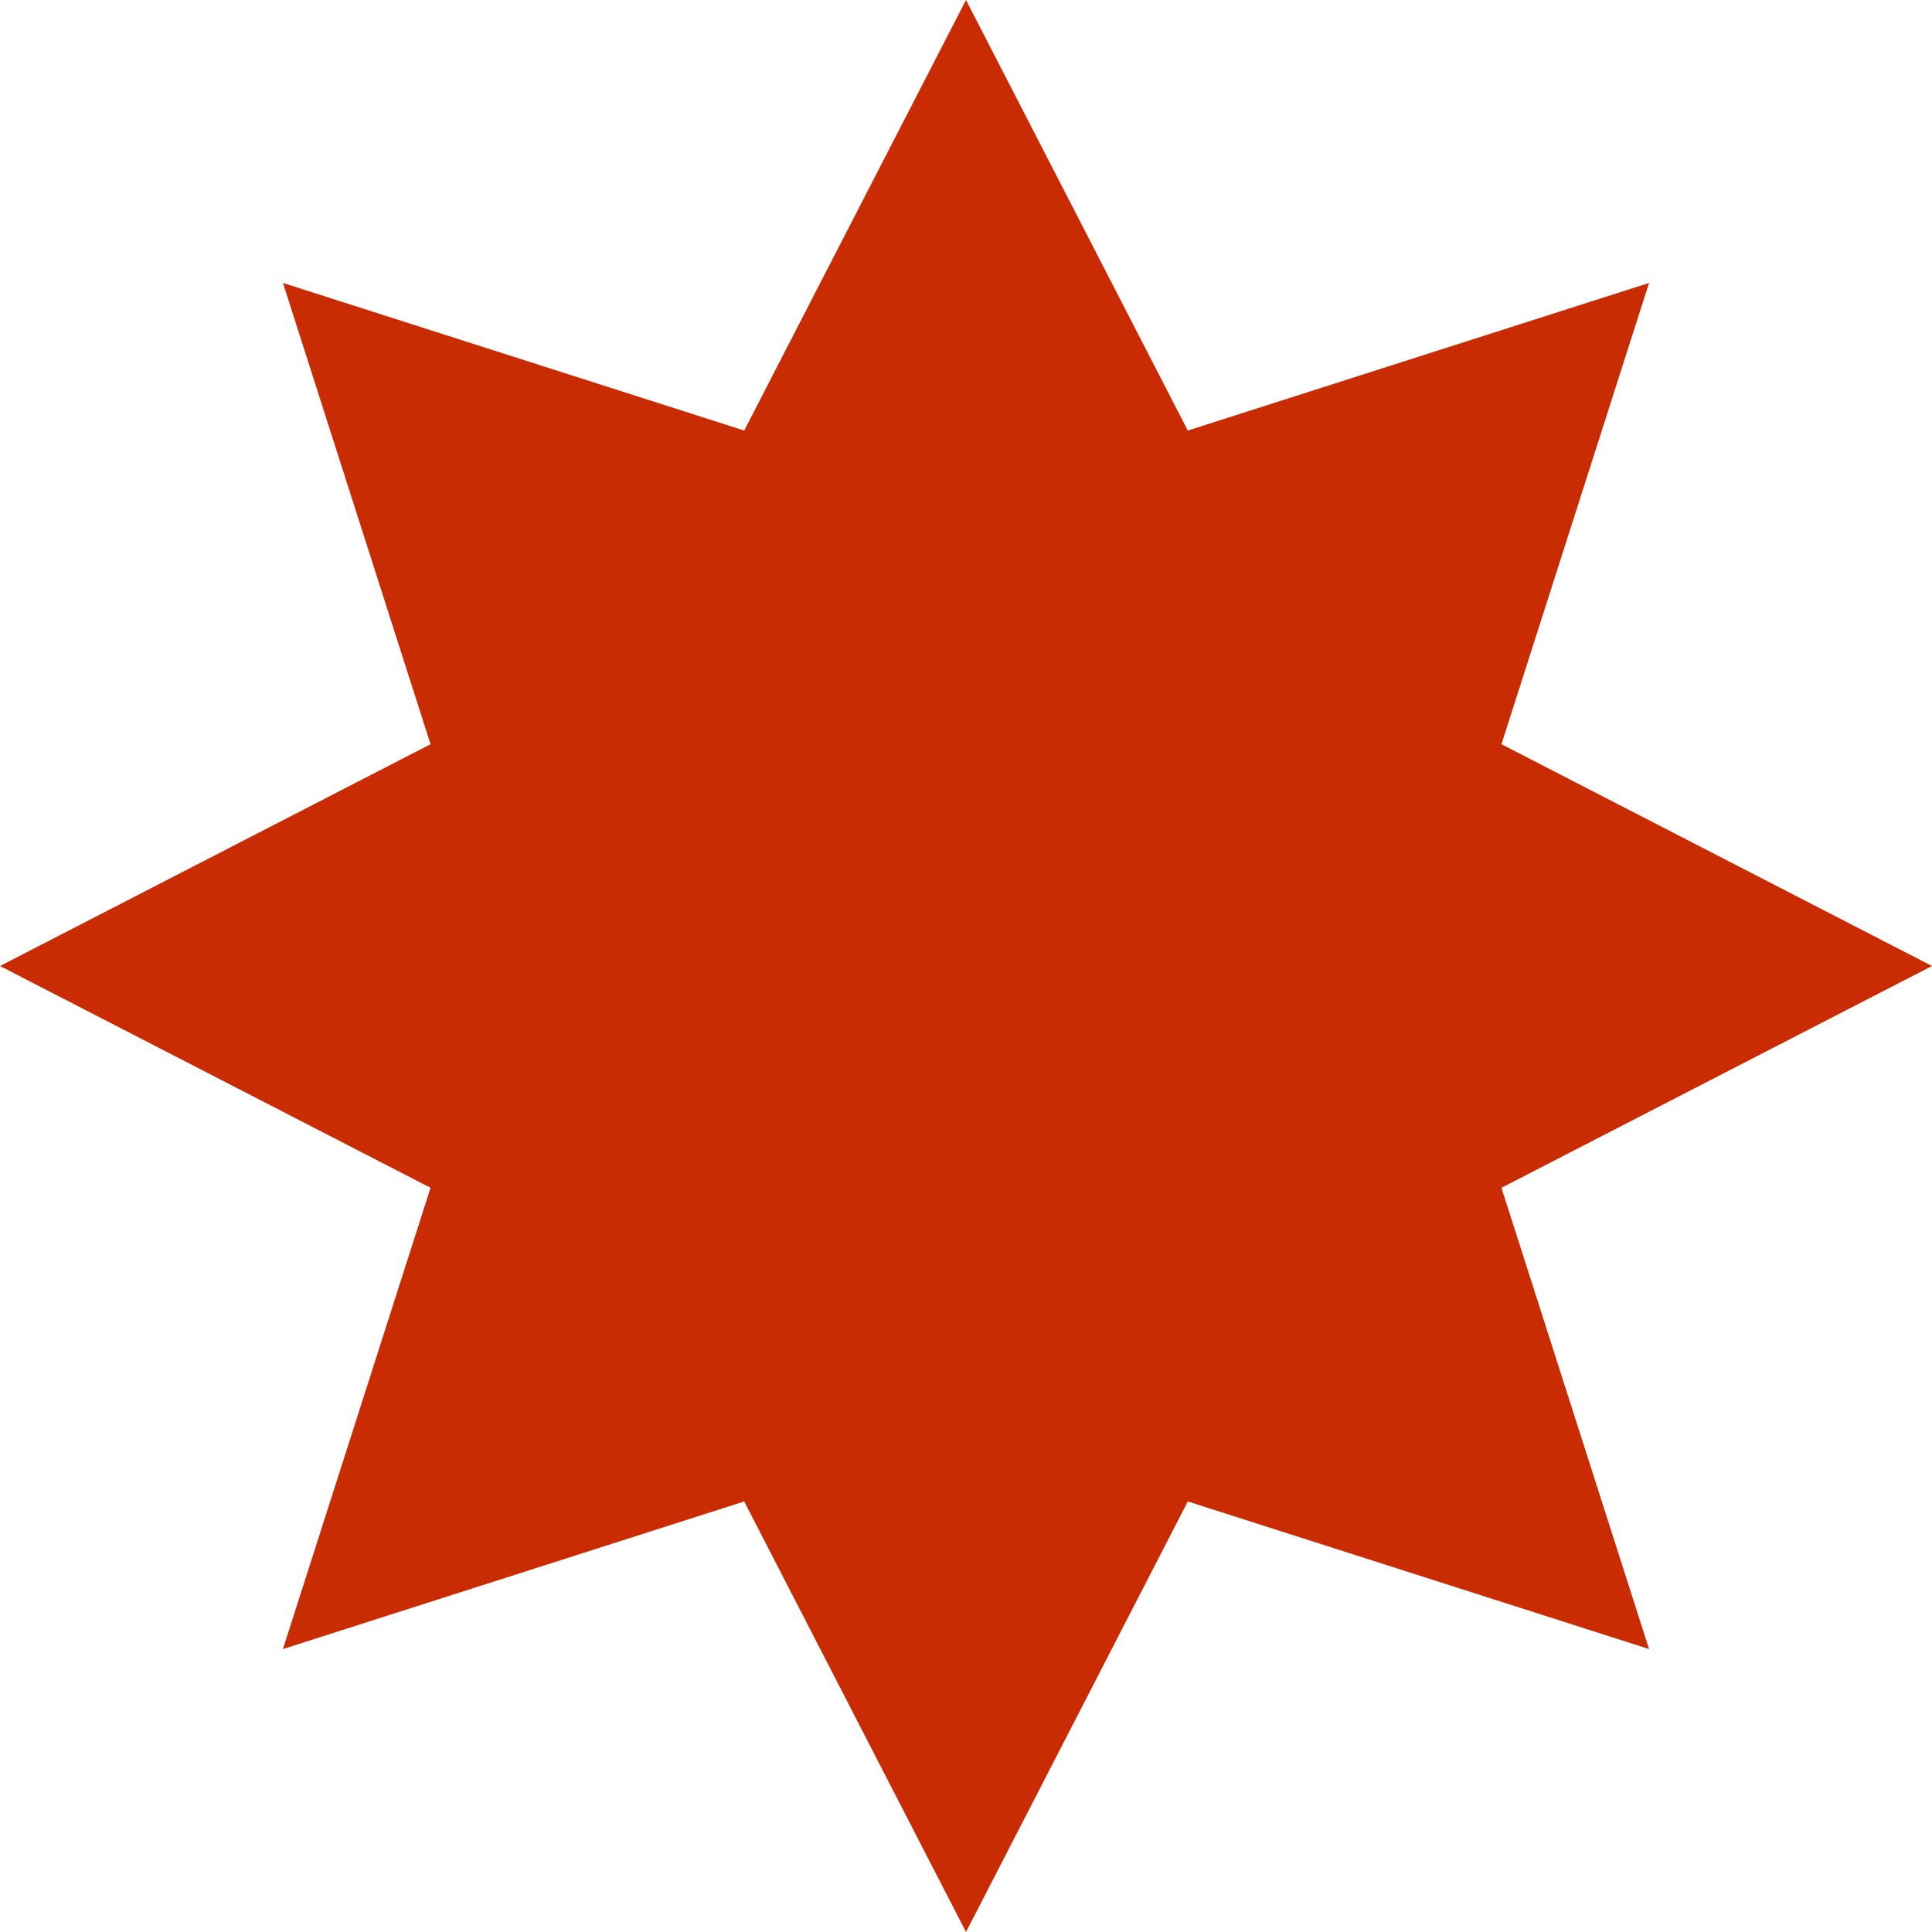
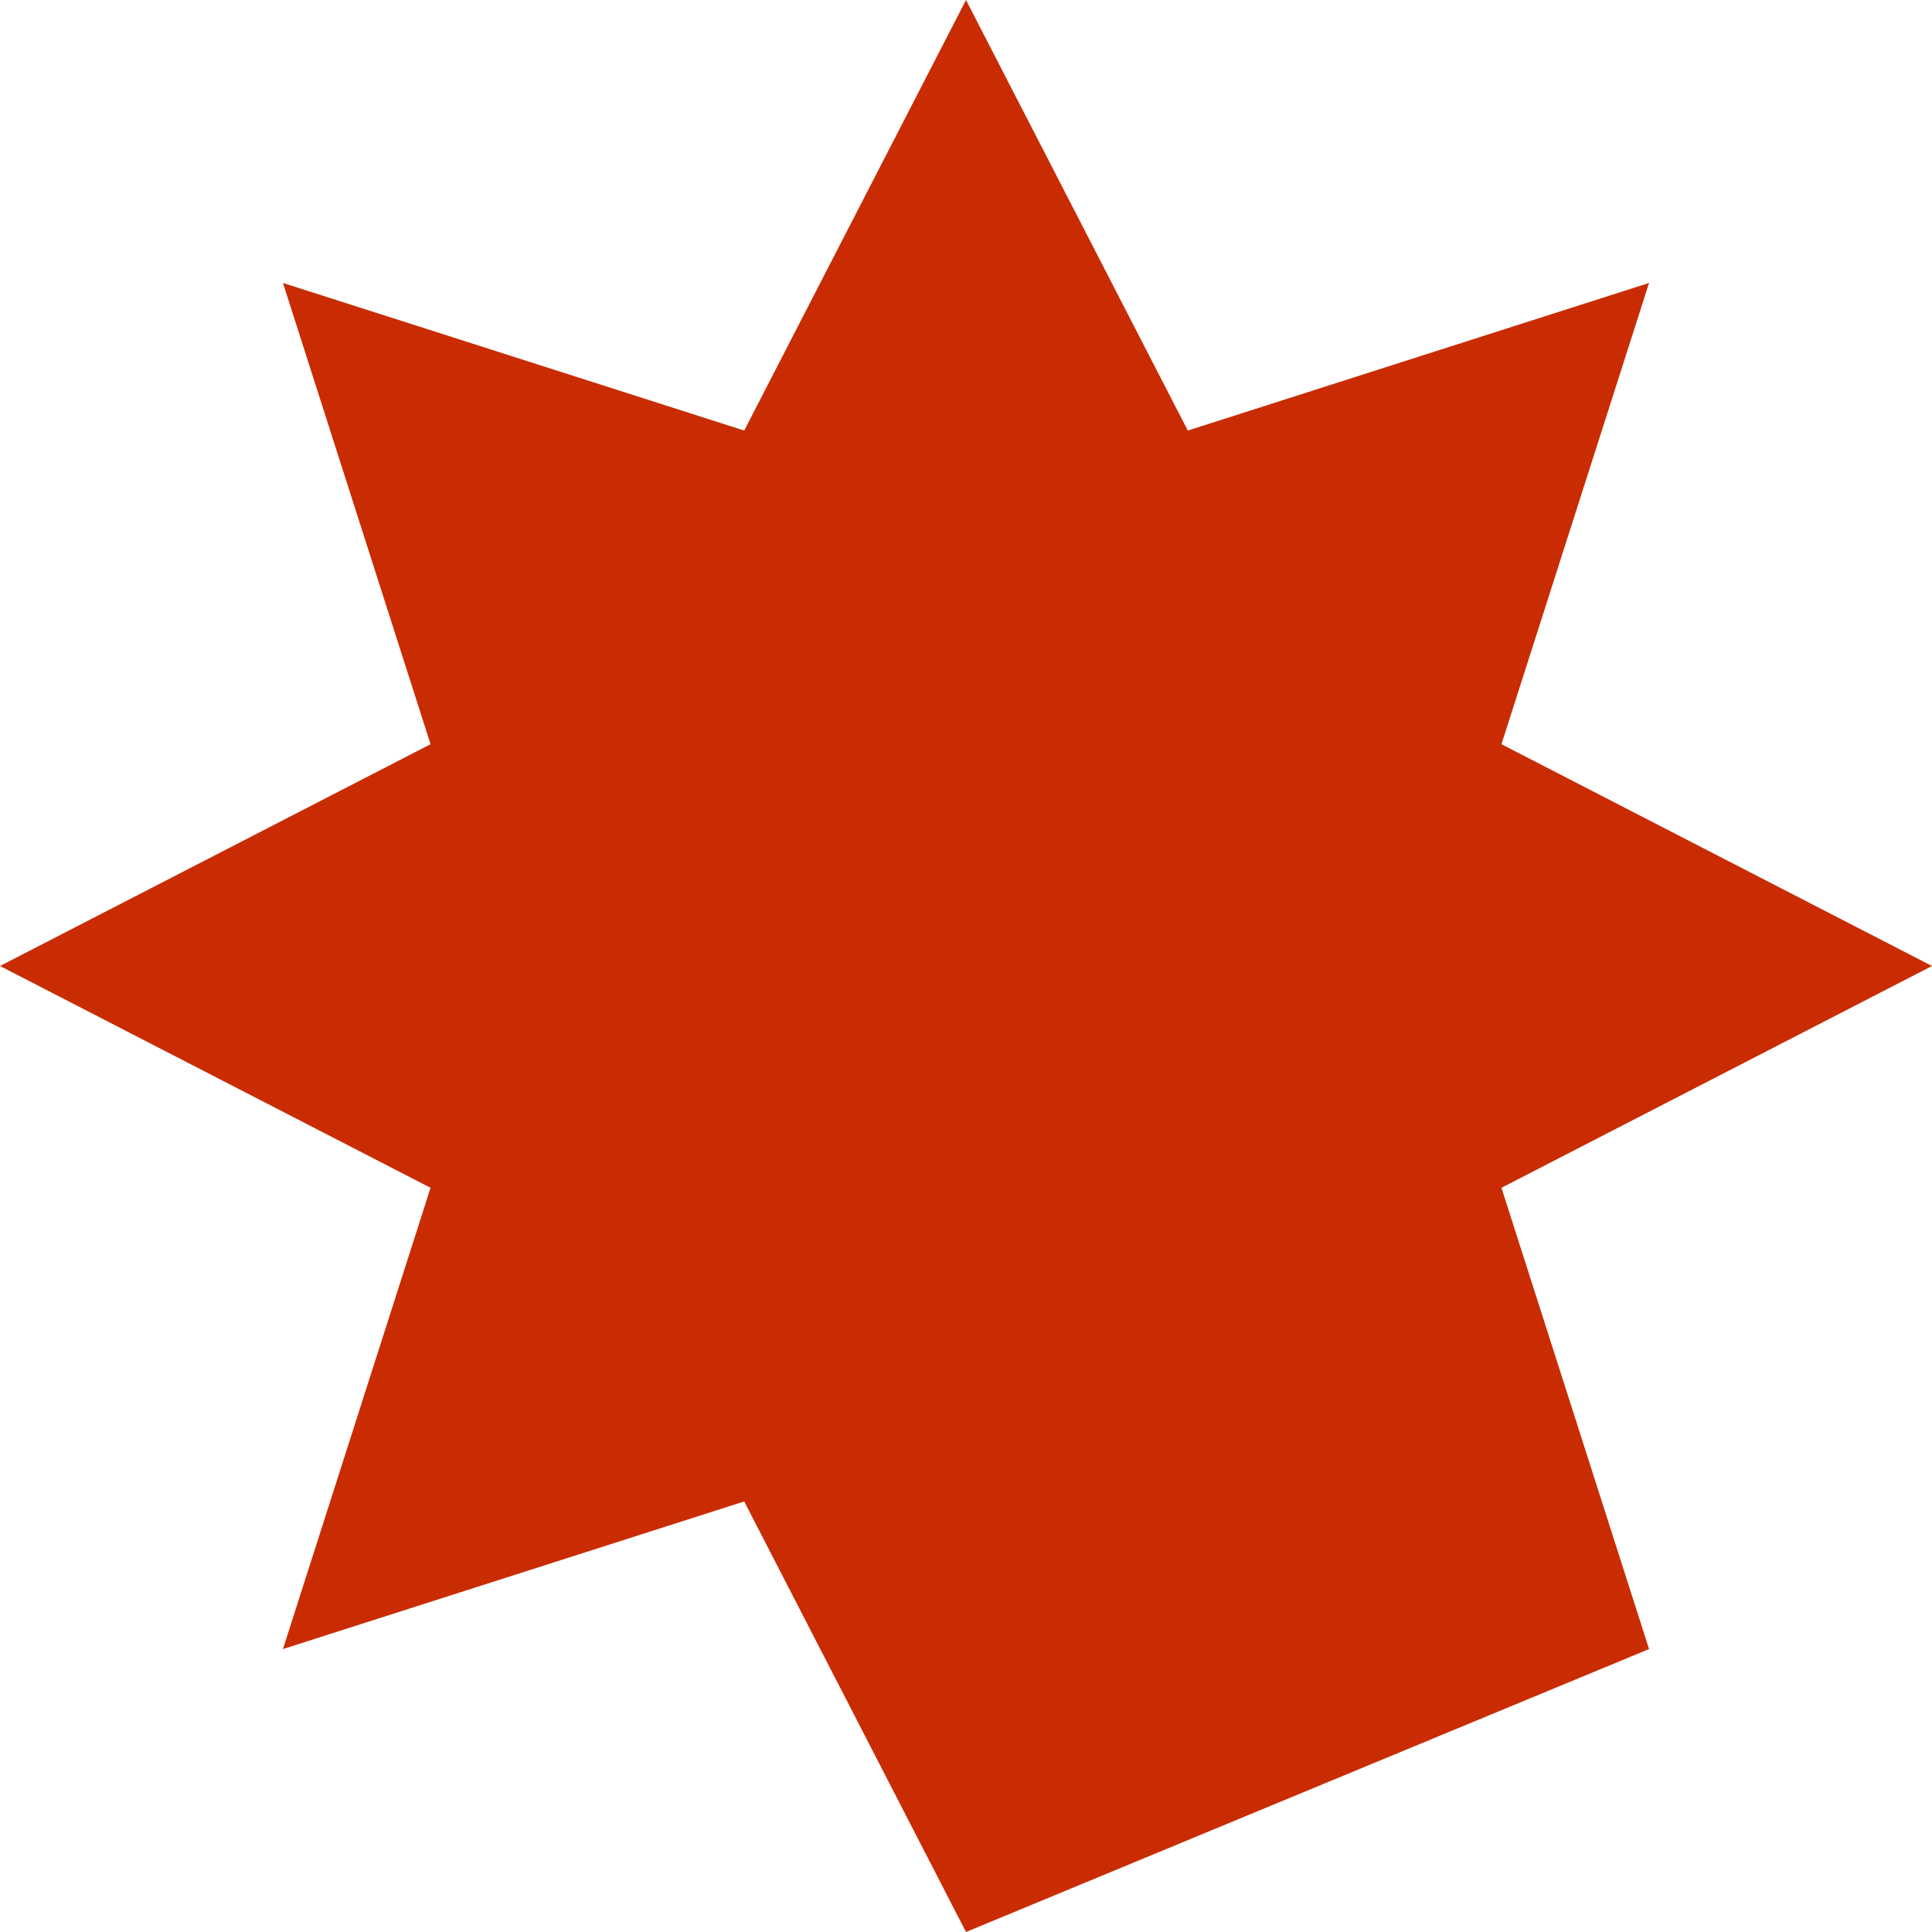
<svg xmlns="http://www.w3.org/2000/svg" width="20" height="20" viewBox="0 0 20 20" fill="none">
-   <path d="M10 0L12.296 4.457L17.071 2.929L15.543 7.704L20 10L15.543 12.296L17.071 17.071L12.296 15.543L10 20L7.704 15.543L2.929 17.071L4.457 12.296L0 10L4.457 7.704L2.929 2.929L7.704 4.457L10 0Z" fill="#C92C03" />
+   <path d="M10 0L12.296 4.457L17.071 2.929L15.543 7.704L20 10L15.543 12.296L17.071 17.071L10 20L7.704 15.543L2.929 17.071L4.457 12.296L0 10L4.457 7.704L2.929 2.929L7.704 4.457L10 0Z" fill="#C92C03" />
</svg>